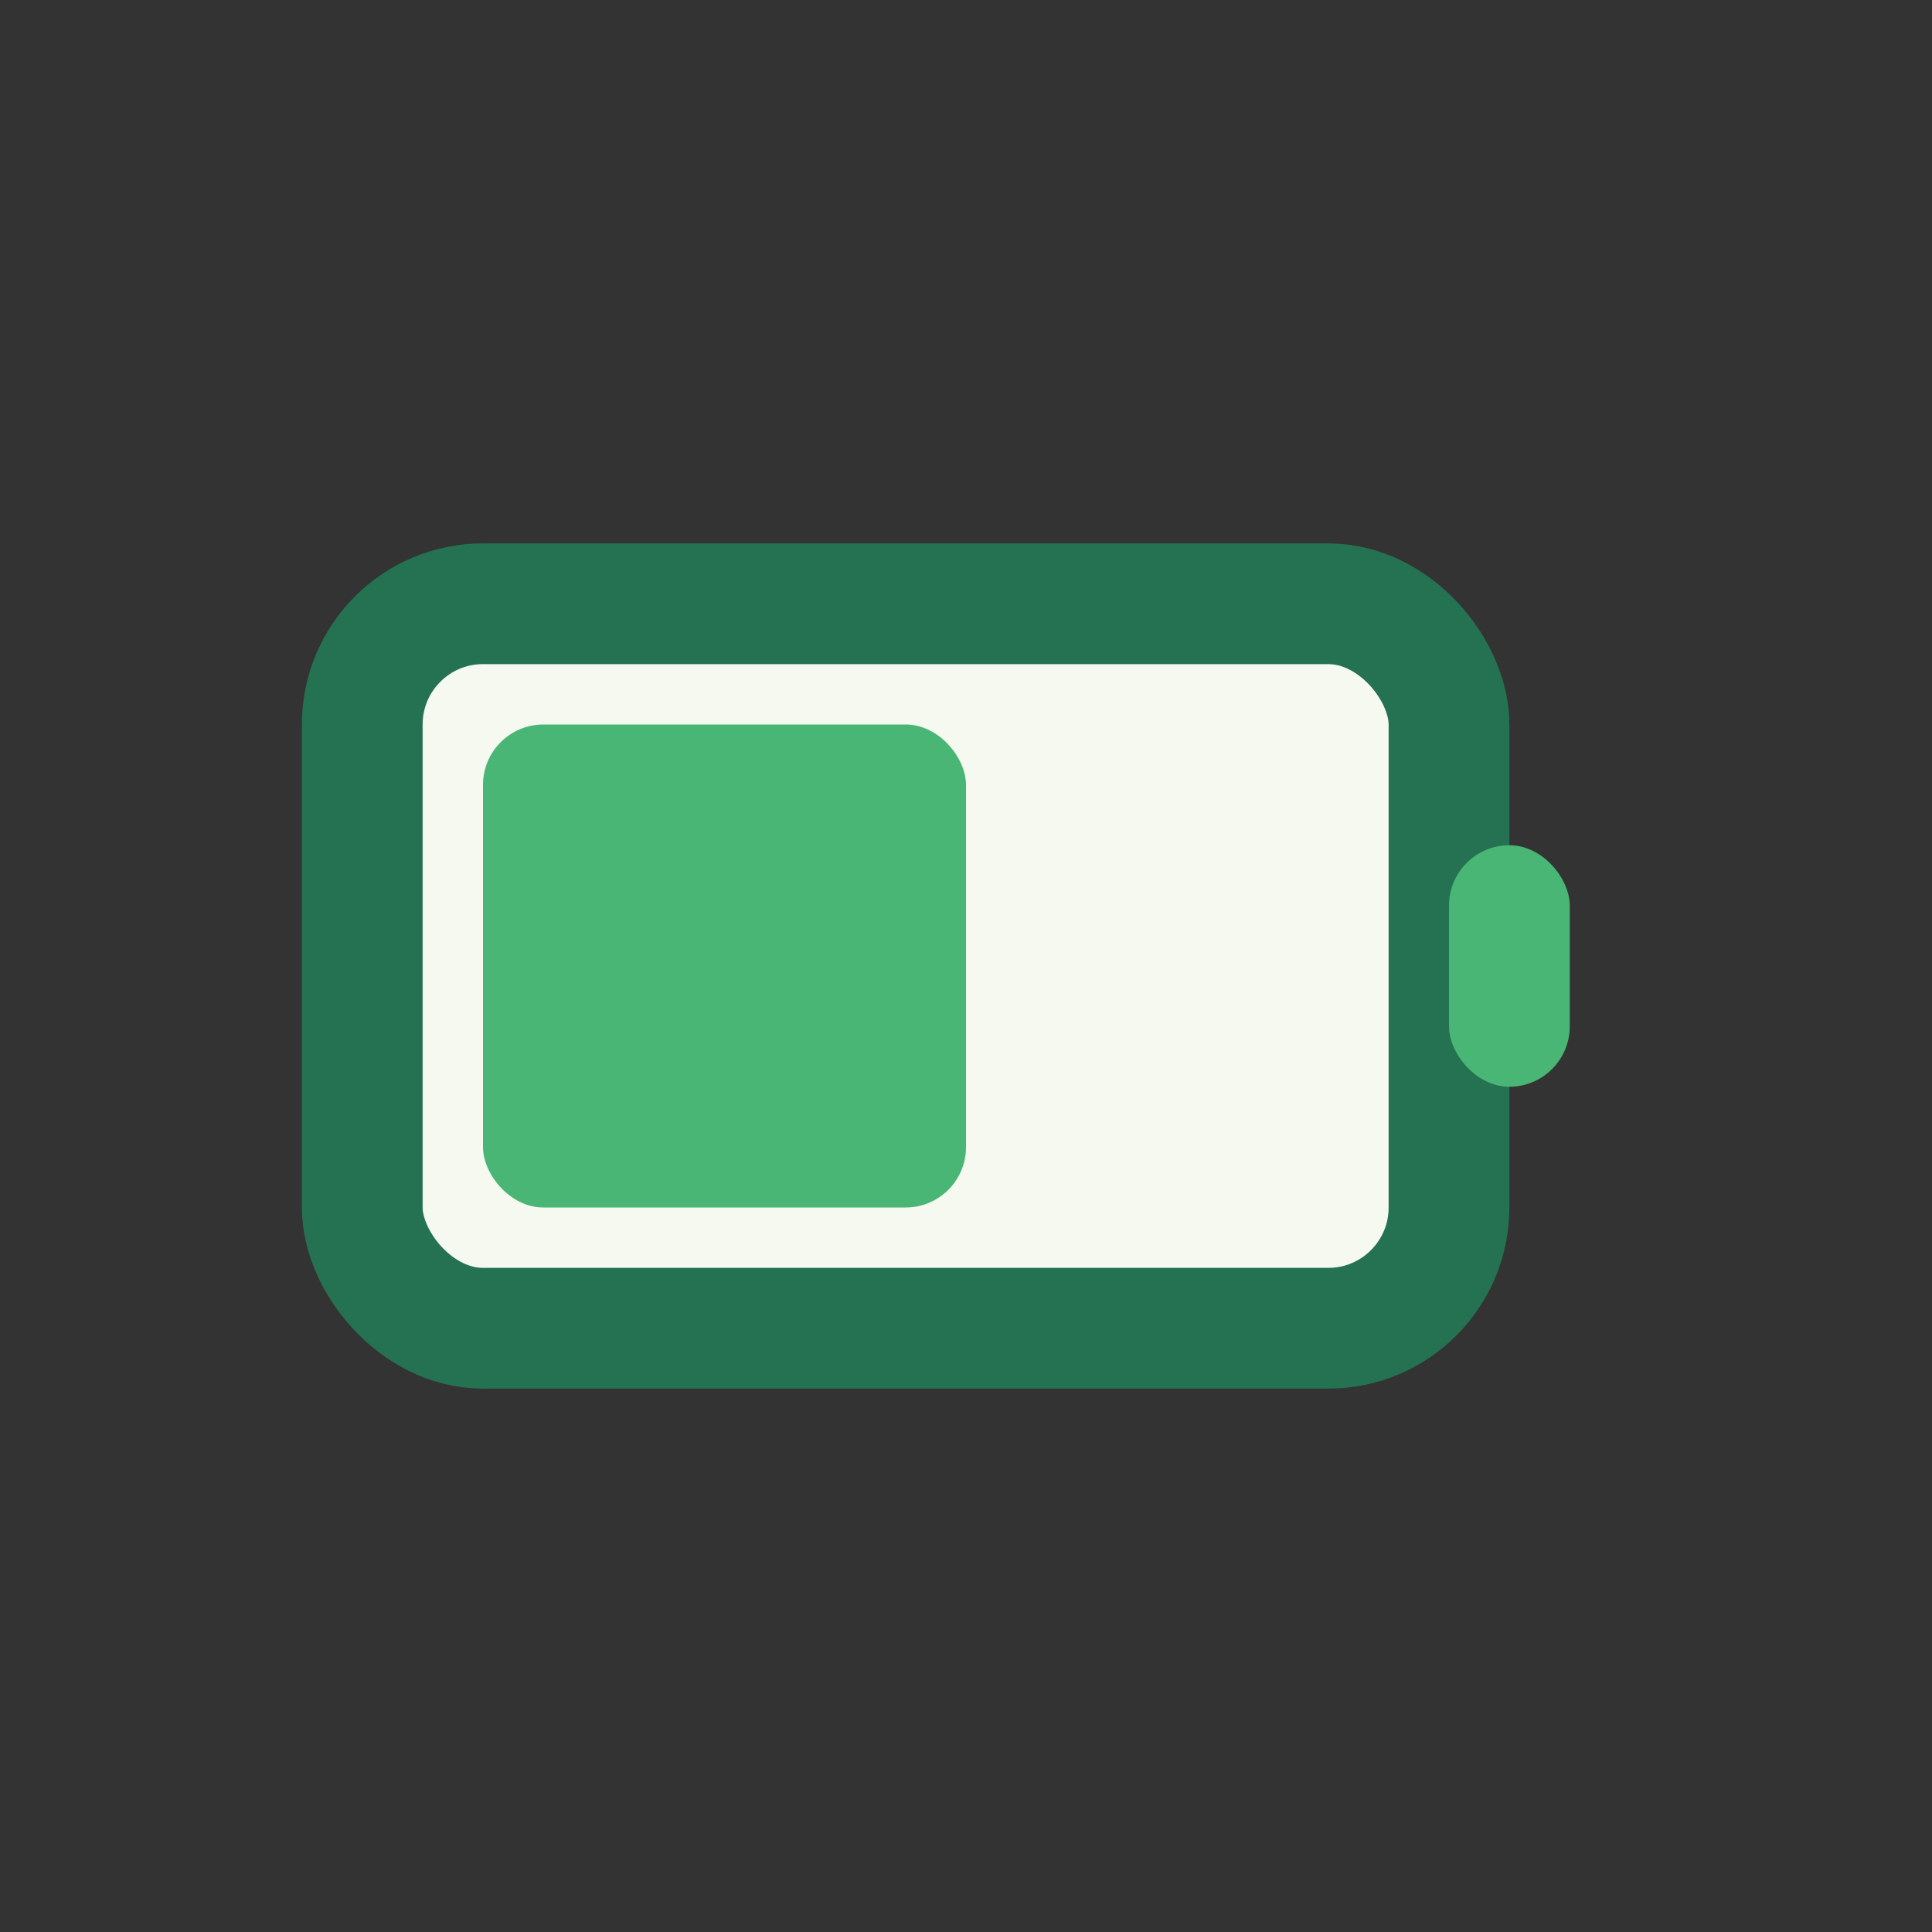
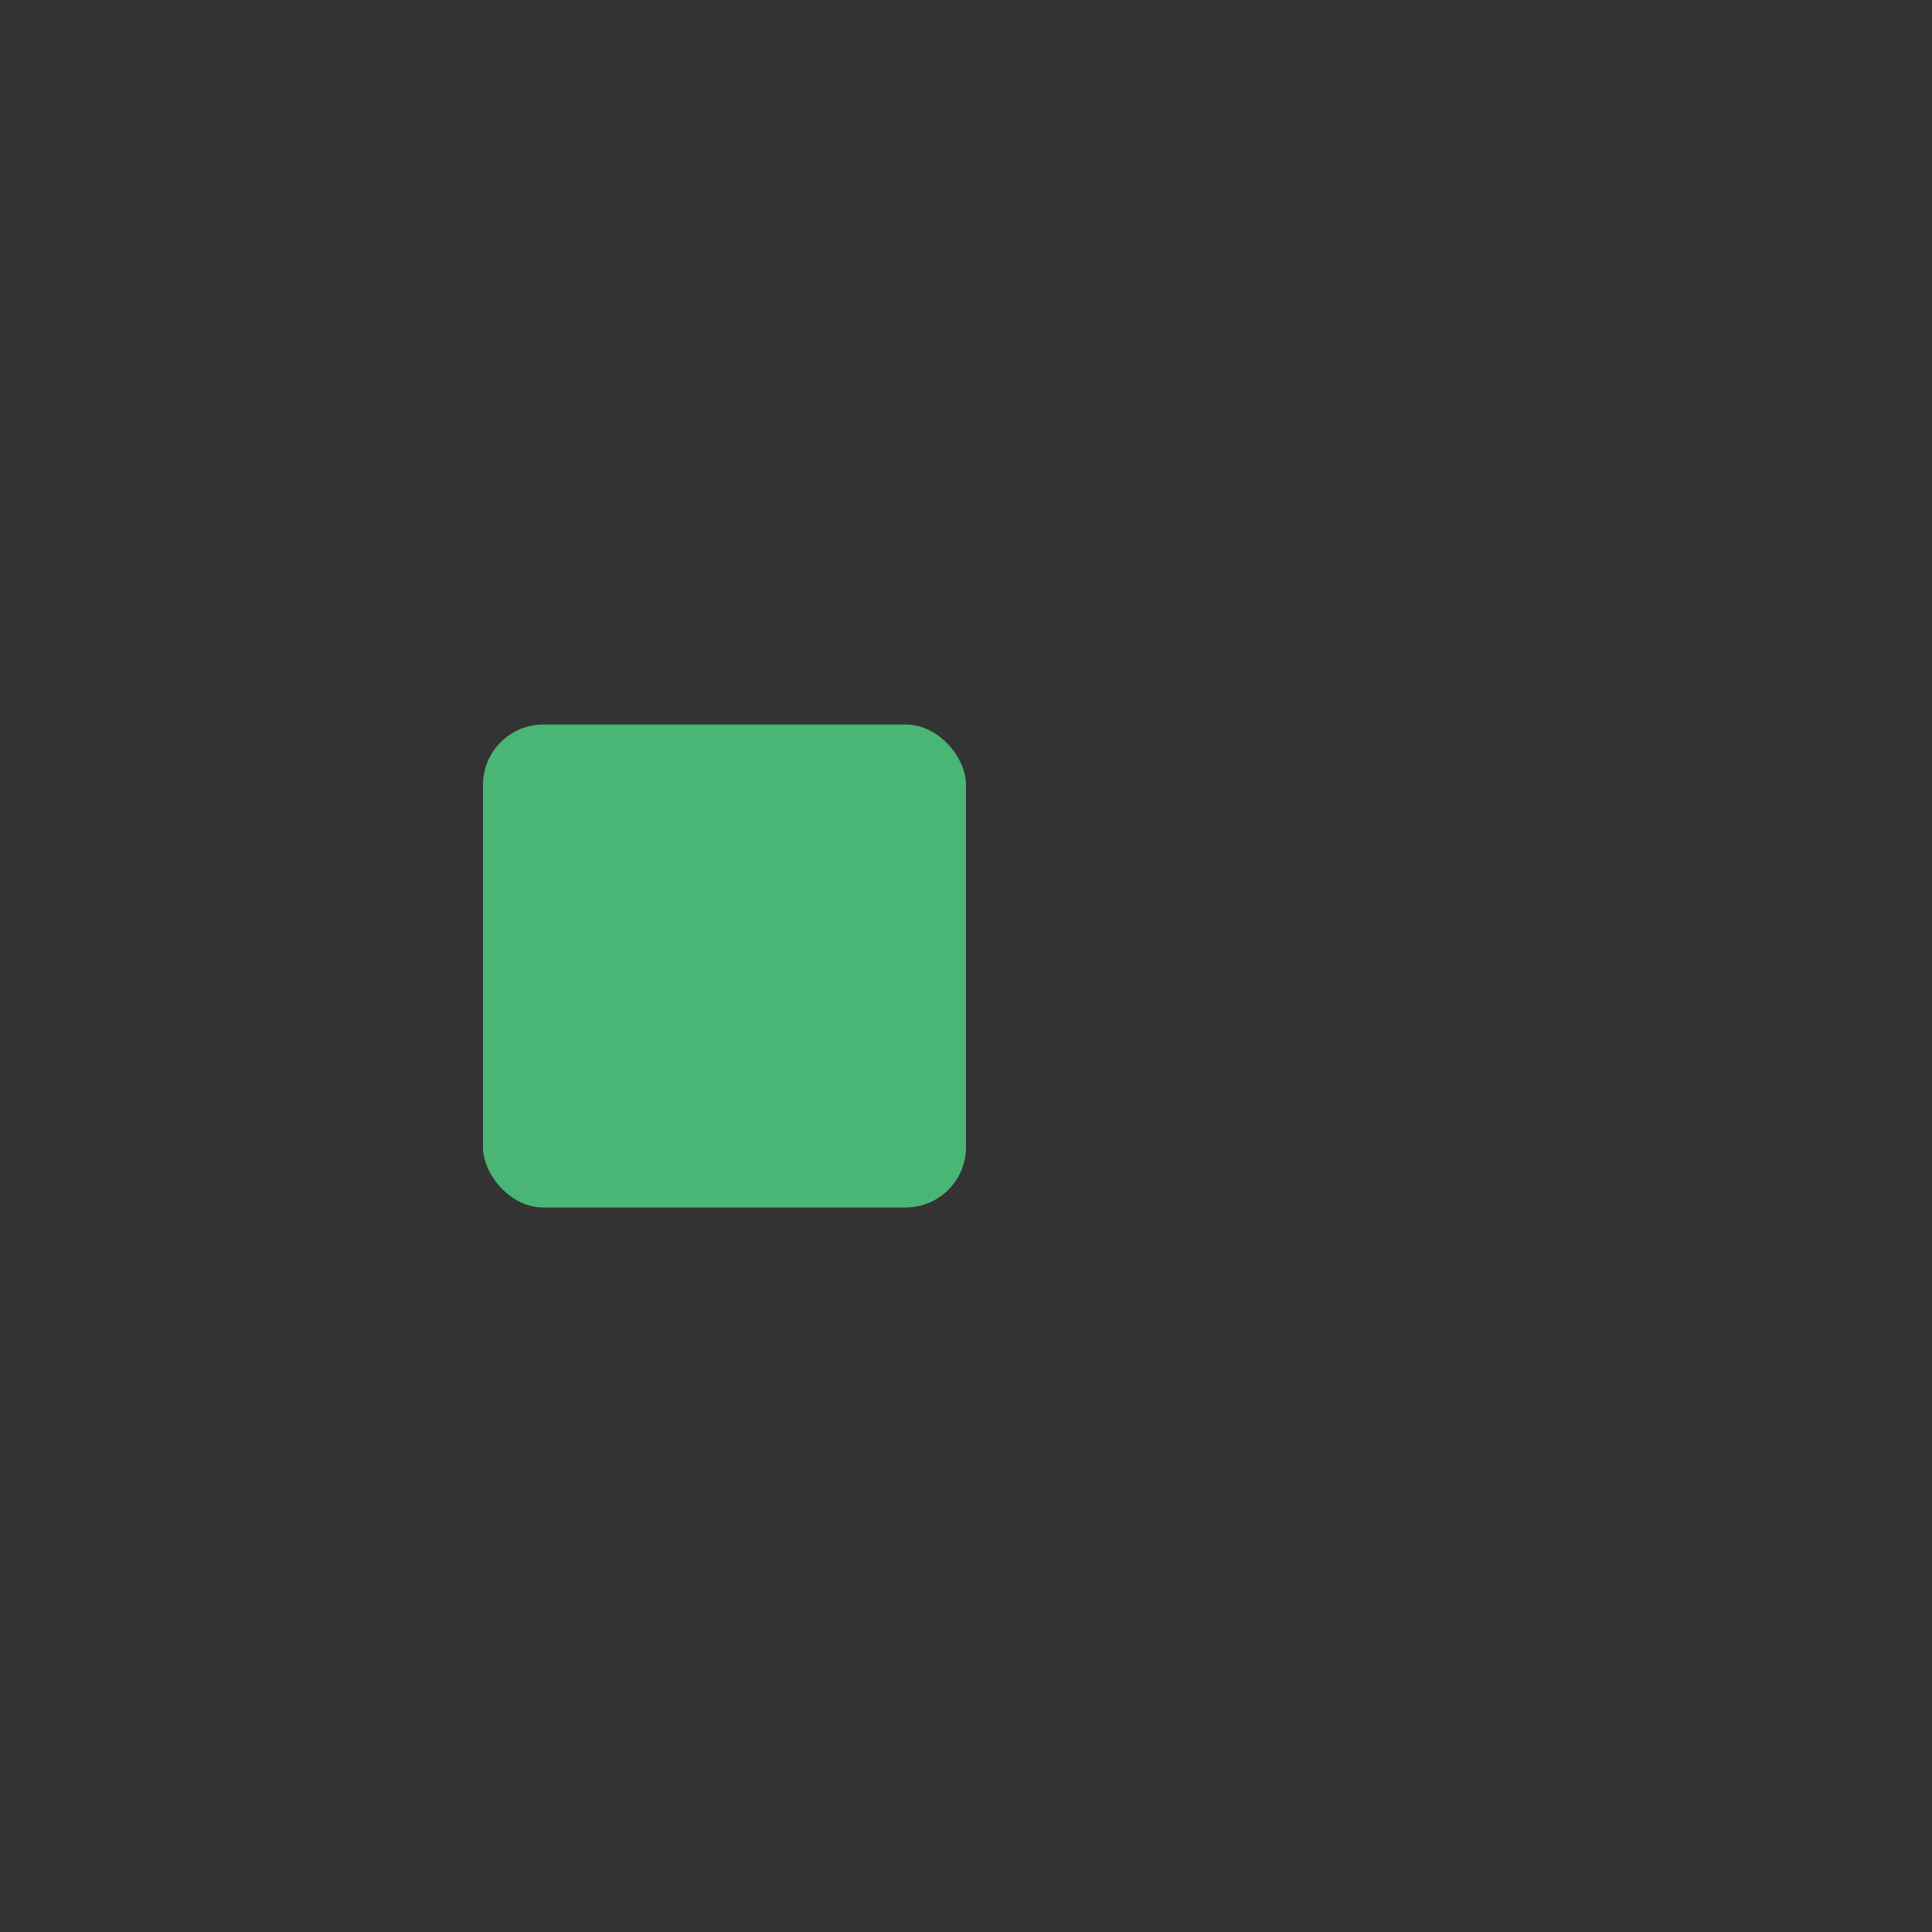
<svg xmlns="http://www.w3.org/2000/svg" width="32" height="32" viewBox="0 0 32 32">
  <rect x="0" y="0" width="32" height="32" fill="#333333" stroke="none" />
-   <rect x="6" y="10" width="18" height="12" rx="2" fill="#F6F9EF" stroke="#247251" stroke-width="2" />
-   <rect x="24" y="14" width="2" height="4" rx="1" fill="#49B675" />
  <rect x="8" y="12" width="8" height="8" rx="1" fill="#49B675" />
</svg>